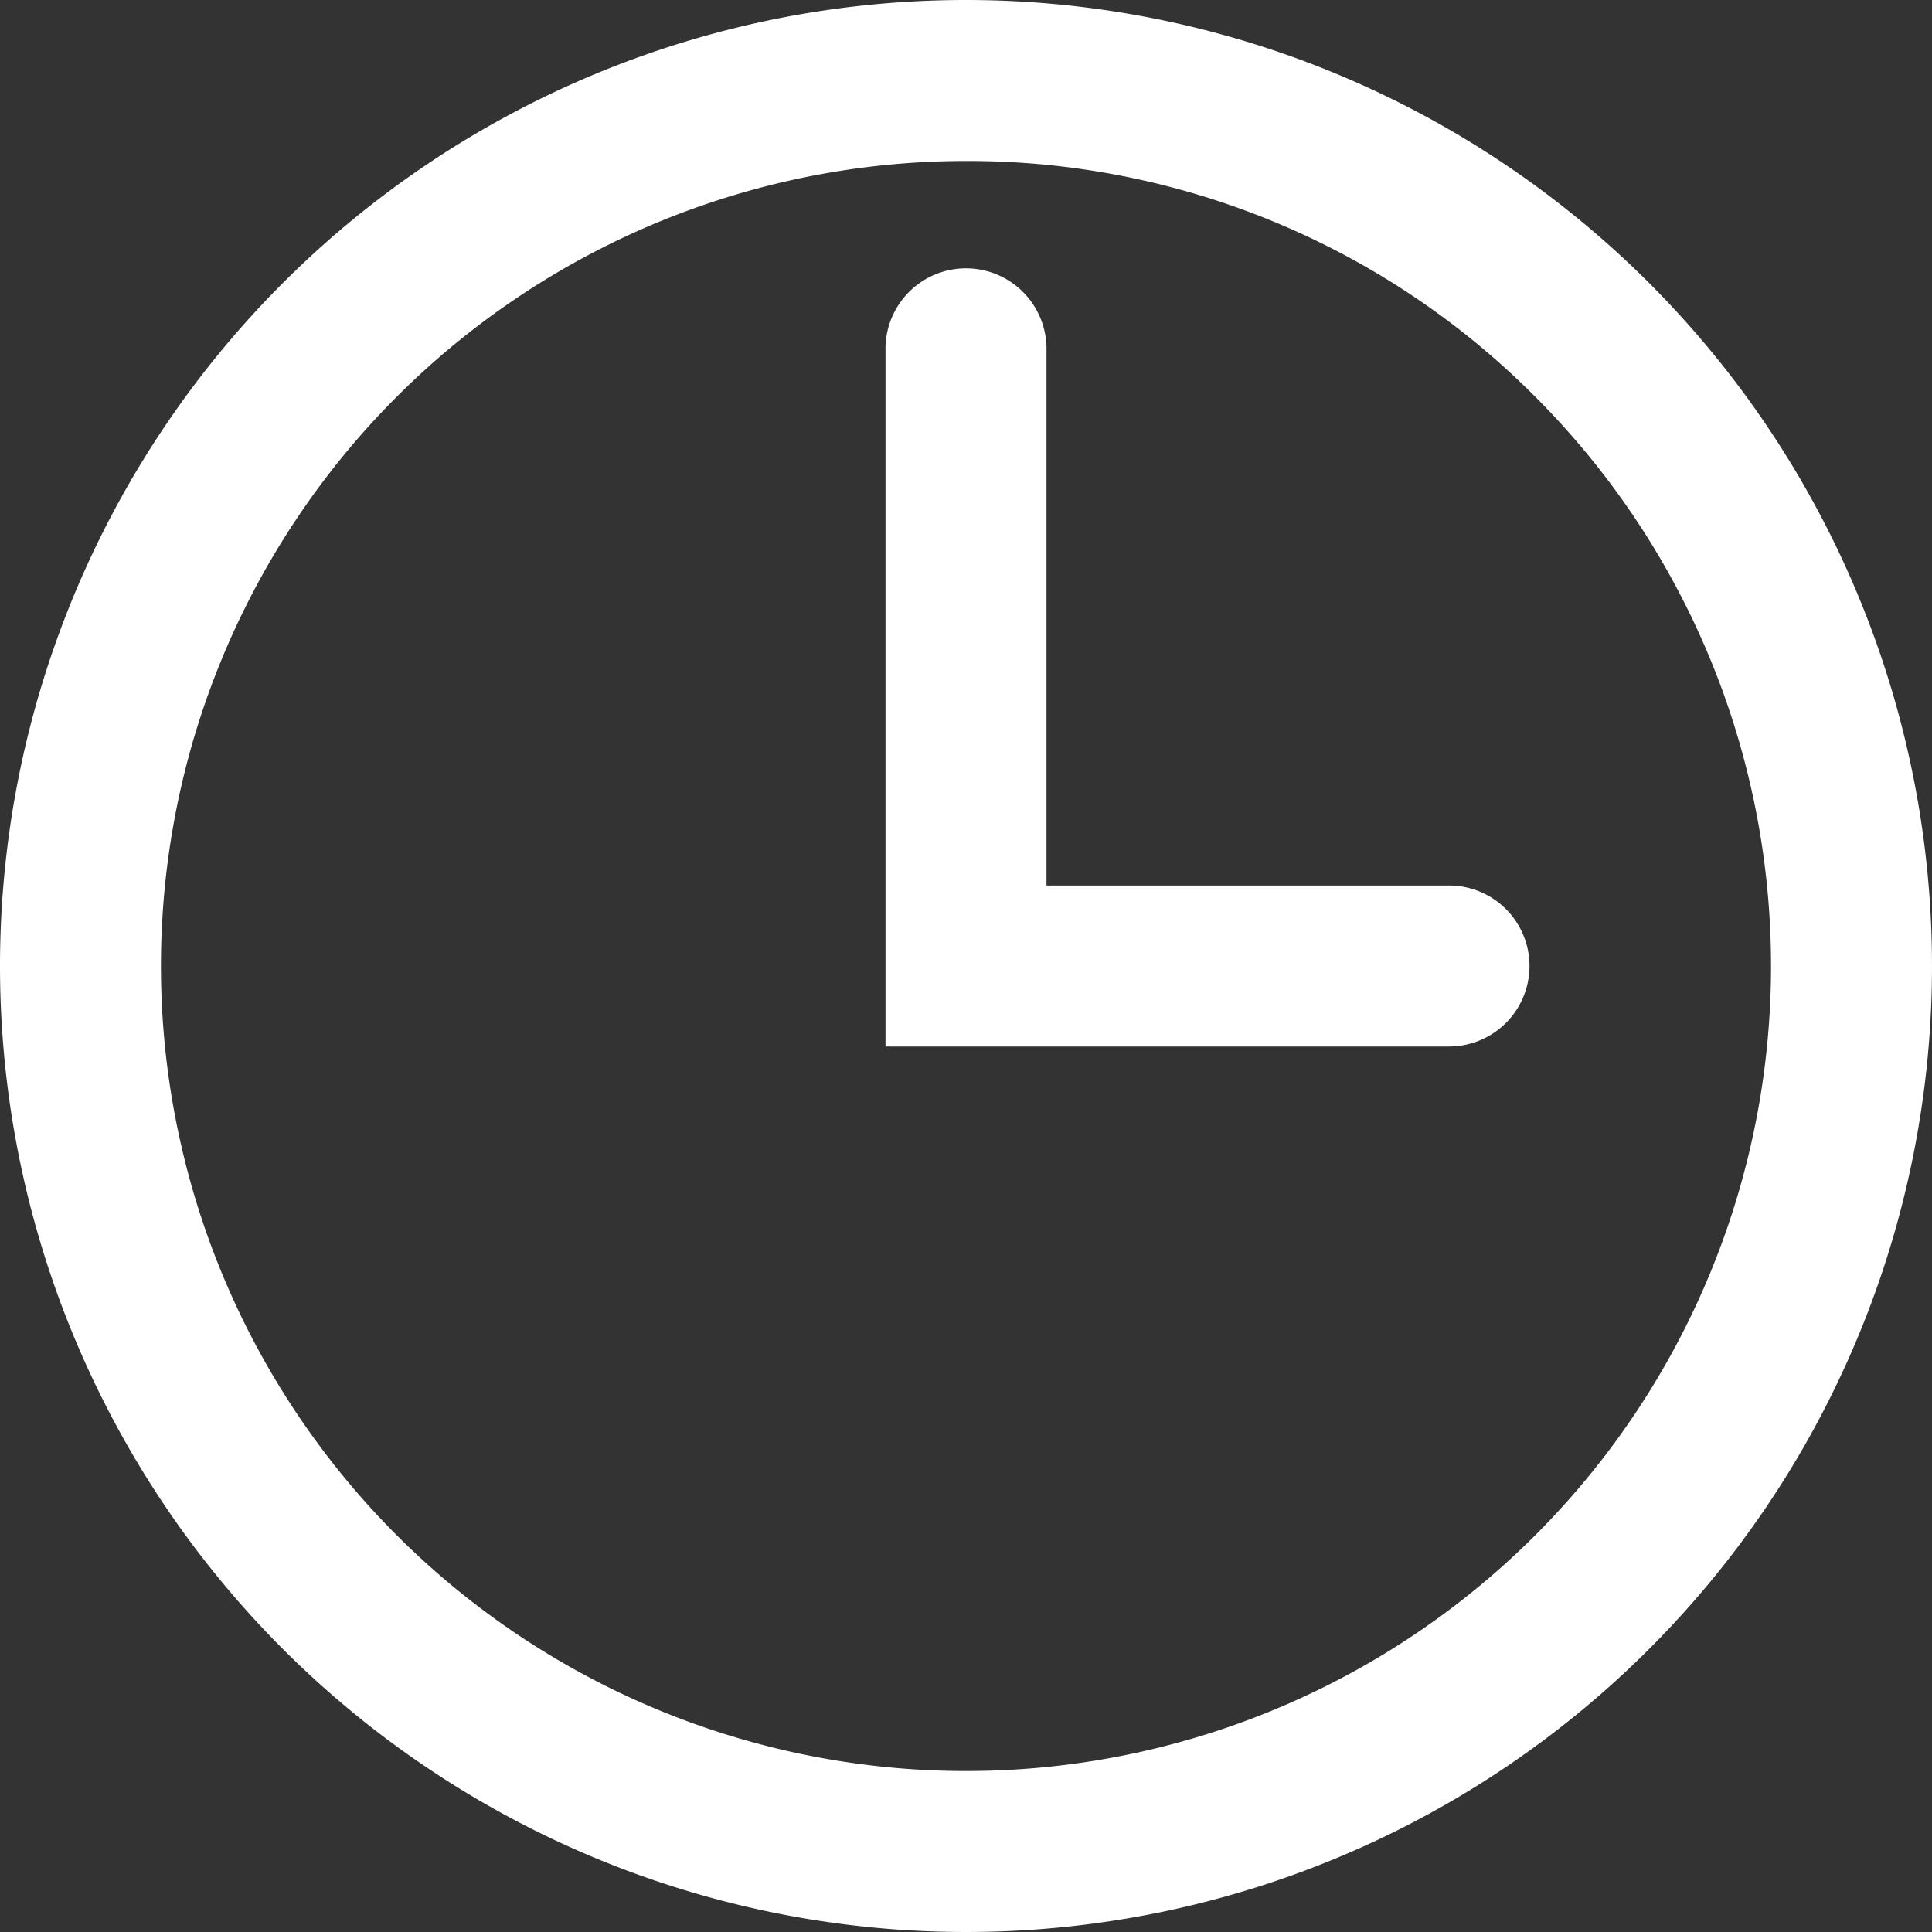
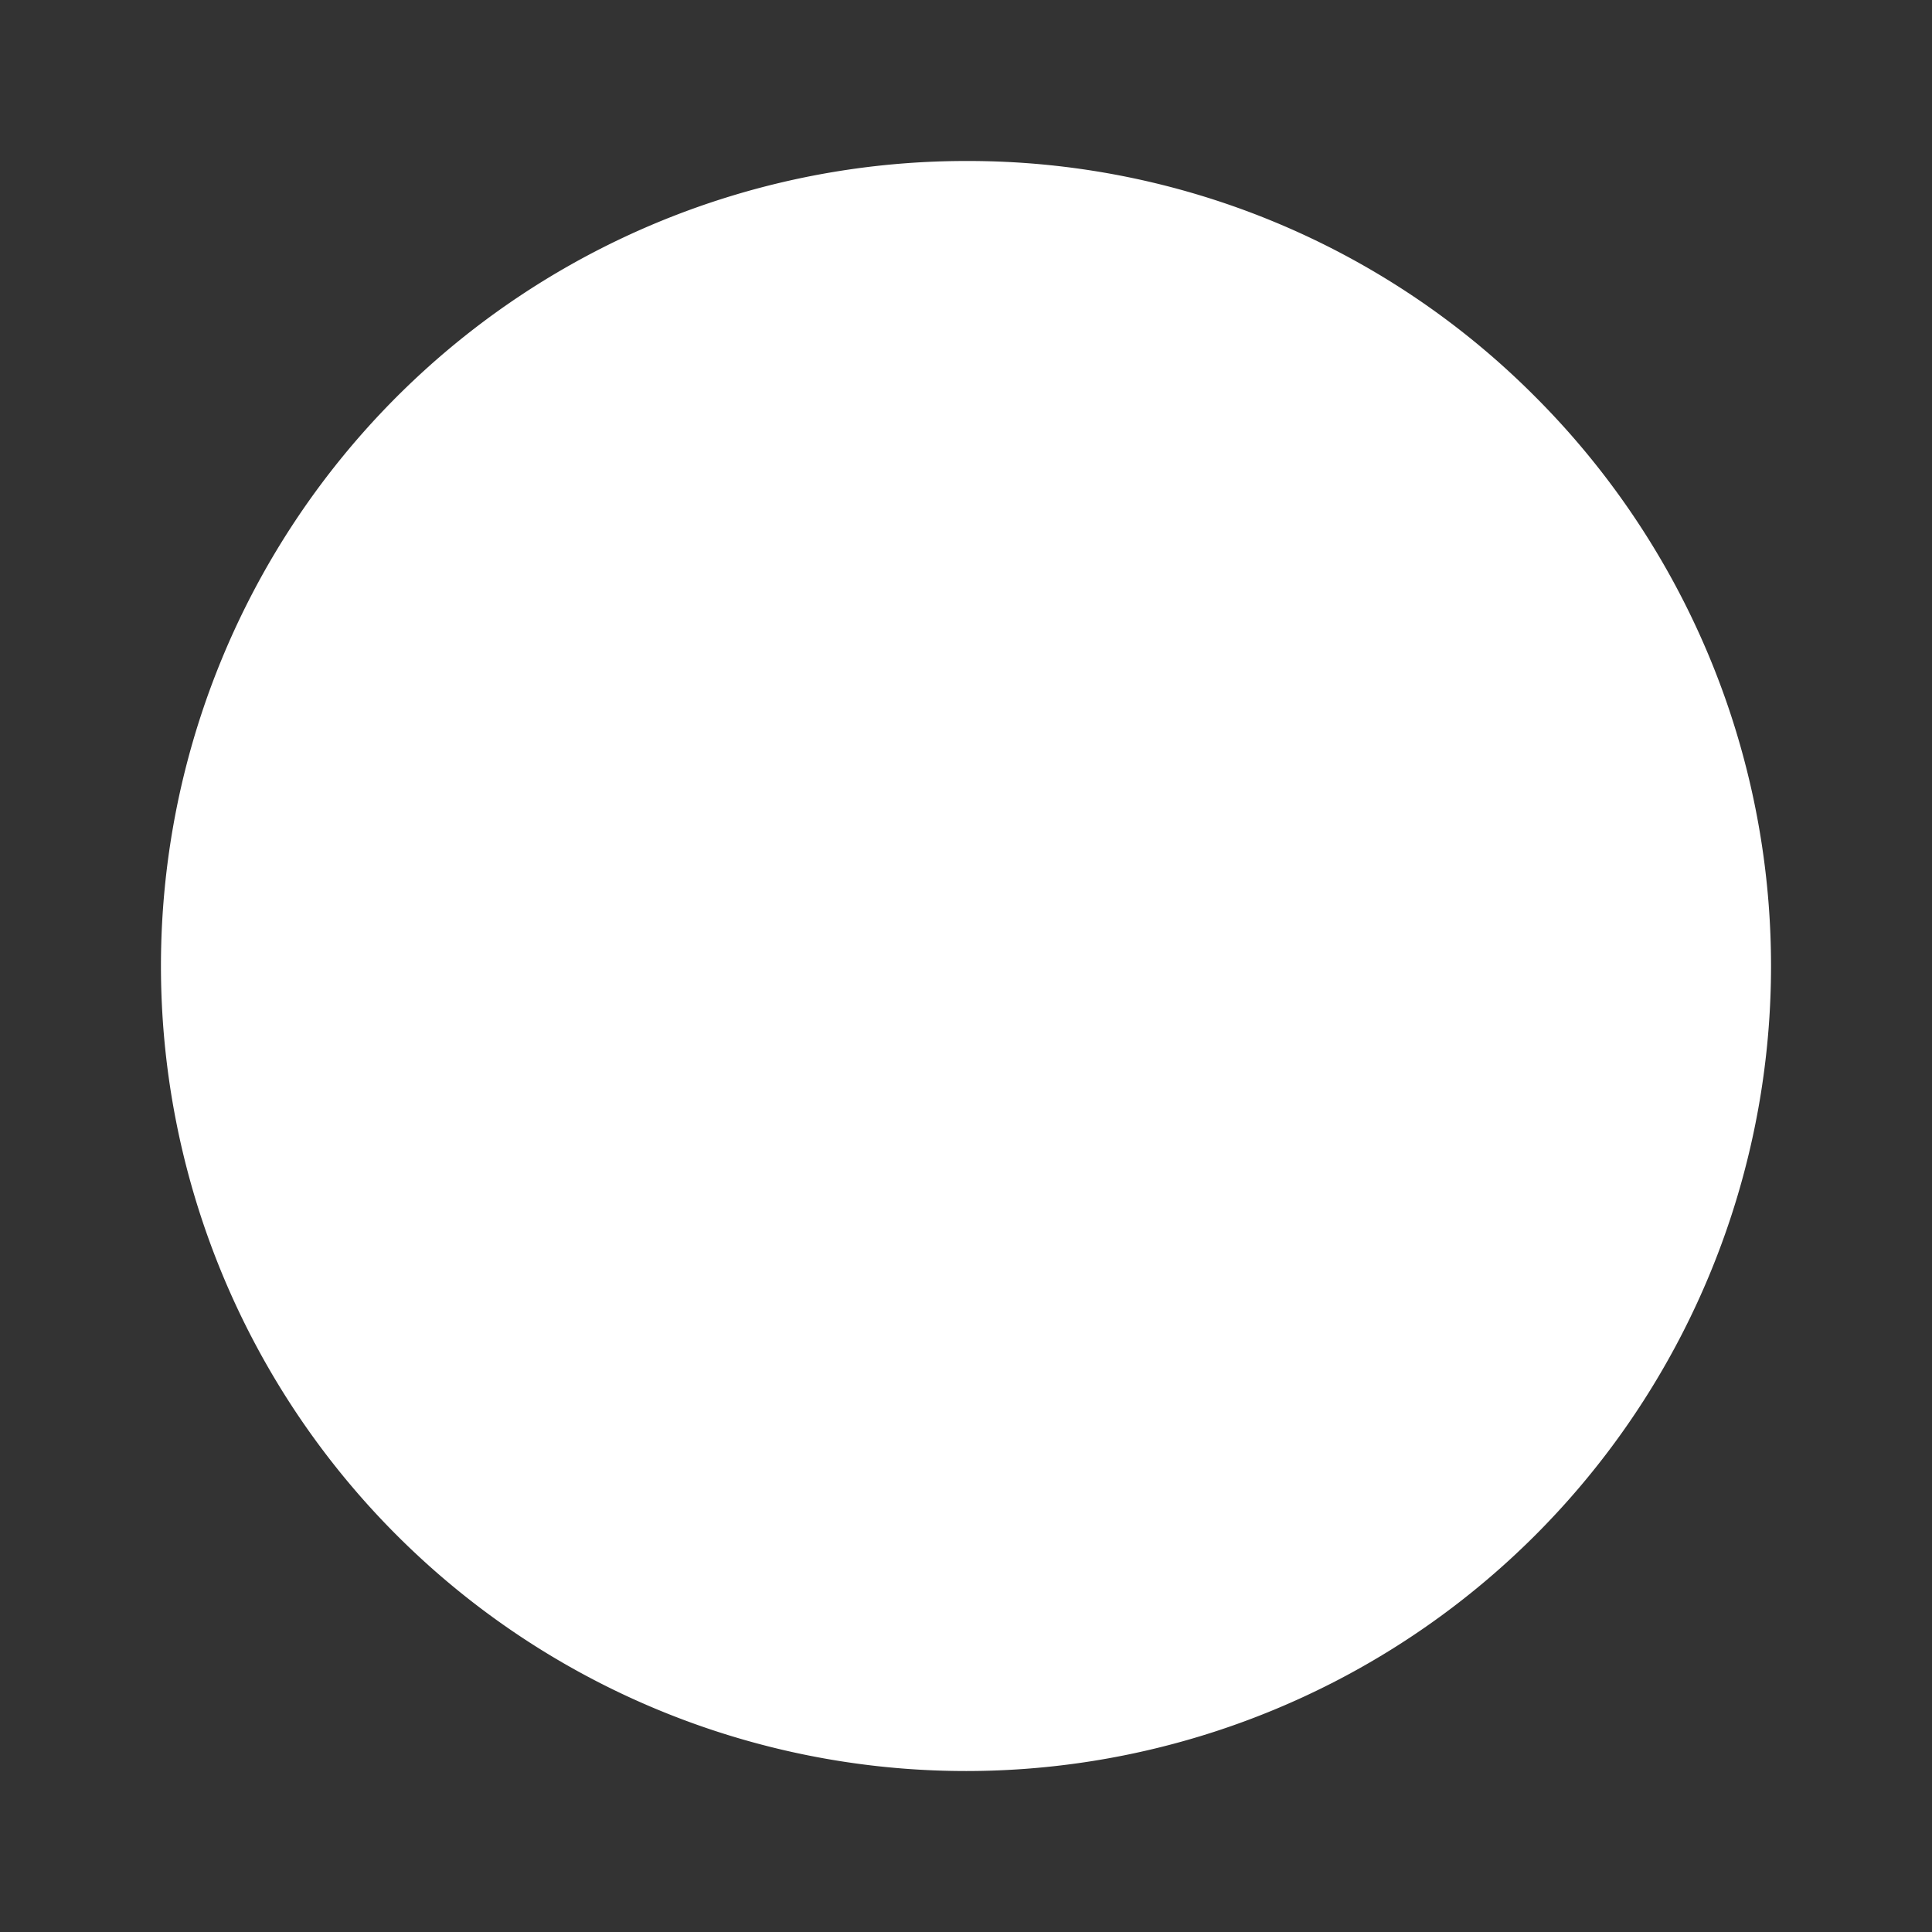
<svg xmlns="http://www.w3.org/2000/svg" width="36" height="36" viewBox="0 0 36 36">
  <rect x="0" y="0" width="36" height="36" fill="#333333" stroke="none" />
  <g id="グループ_6144" data-name="グループ 6144" transform="translate(-612 -2045)">
-     <path id="楕円形_7188" data-name="楕円形 7188" d="M18,3A15,15,0,0,0,7.393,28.607,15,15,0,1,0,28.607,7.393,14.9,14.9,0,0,0,18,3m0-3A18,18,0,1,1,0,18,18,18,0,0,1,18,0Z" transform="translate(612 2045)" fill="#fff" />
-     <path id="パス_5343" data-name="パス 5343" d="M-17592,4382.5h-10.5v-13a1.5,1.5,0,0,1,1.5-1.5,1.5,1.5,0,0,1,1.5,1.5v10h7.5a1.5,1.5,0,0,1,1.5,1.5A1.5,1.5,0,0,1-17592,4382.5Z" transform="translate(18231 -2318)" fill="#fff" />
+     <path id="楕円形_7188" data-name="楕円形 7188" d="M18,3A15,15,0,0,0,7.393,28.607,15,15,0,1,0,28.607,7.393,14.9,14.9,0,0,0,18,3m0-3Z" transform="translate(612 2045)" fill="#fff" />
  </g>
</svg>